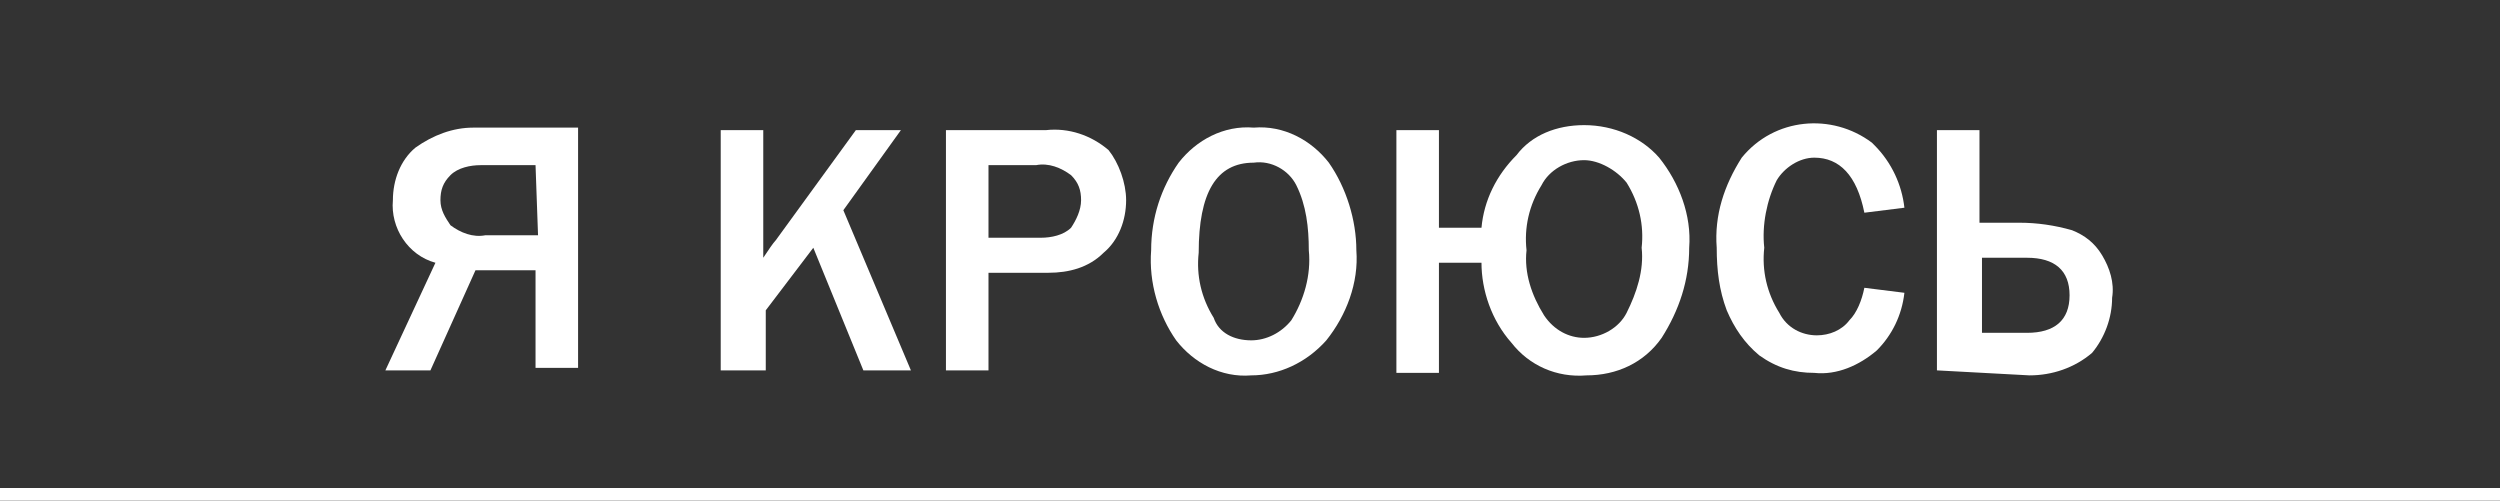
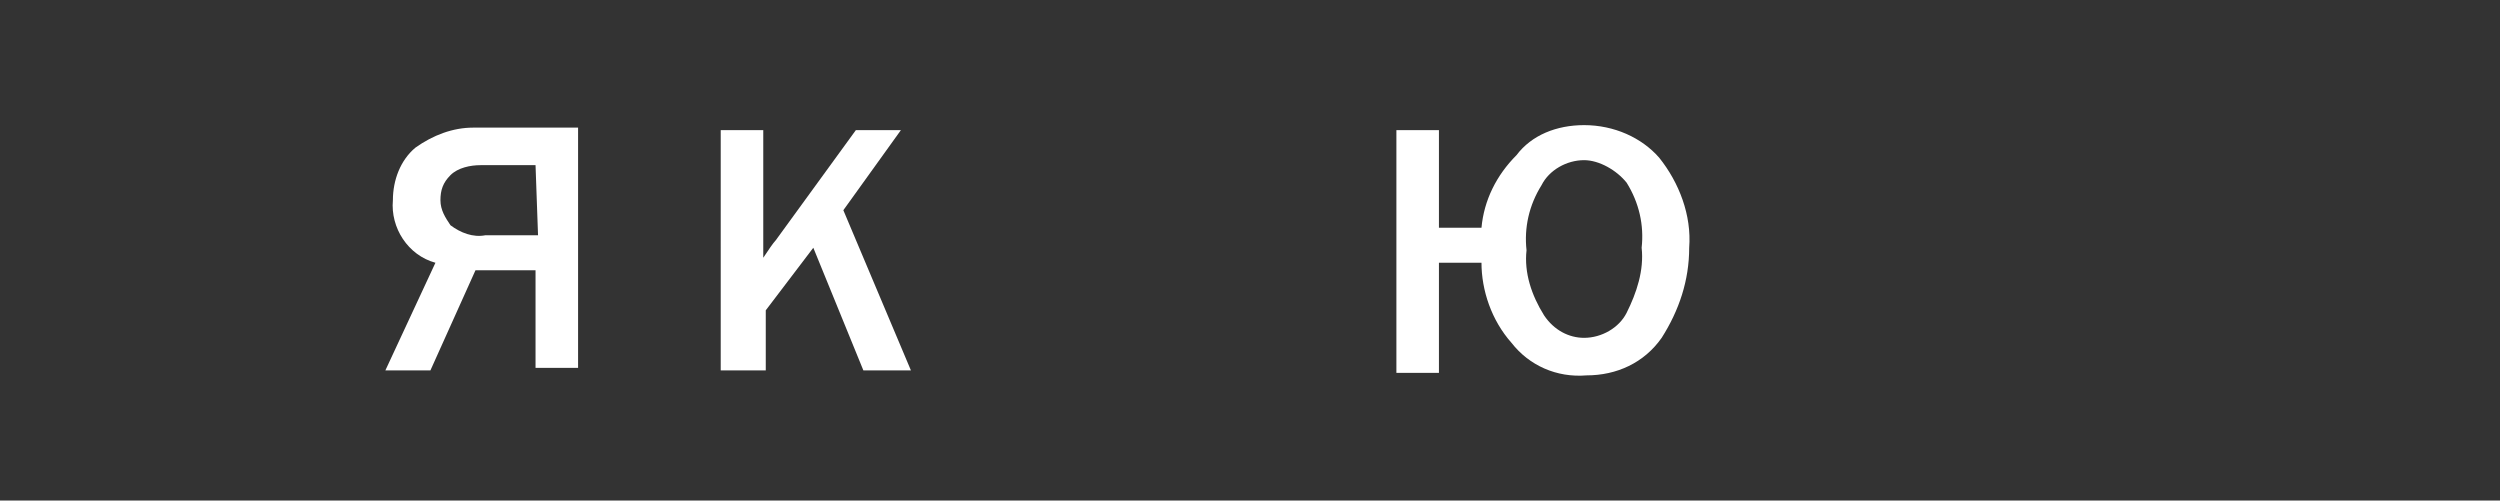
<svg xmlns="http://www.w3.org/2000/svg" version="1.1" id="Слой_1" x="0px" y="0px" viewBox="0 0 99.9 20" style="enable-background:new 0 0 99.9 20;" xml:space="preserve">
  <rect x="0" y="0" width="99.9" height="20" fill="#333333" stroke="none" />
  <style type="text/css">
	.st0{fill:#FFFFFF;}
</style>
  <title>cover_c</title>
  <path class="st0" d="M21.4,10.8H19l-1.8,4h-1.8l2-4.3c-1.1-0.3-1.8-1.4-1.7-2.5c0-0.8,0.3-1.6,0.9-2.1c0.7-0.5,1.5-0.8,2.3-0.8h4.2  v9.6h-1.7V10.8z M21.4,6.6h-2.2c-0.4,0-0.9,0.1-1.2,0.4c-0.3,0.3-0.4,0.6-0.4,1c0,0.4,0.2,0.7,0.4,1c0.4,0.3,0.9,0.5,1.4,0.4h2.1  L21.4,6.6z" />
  <path class="st0" d="M36.4,14.8h-1.9l-2-4.9l-1.9,2.5v2.4h-1.8V5.2h1.7v5.1c0.2-0.3,0.4-0.6,0.5-0.7l3.2-4.4H36l-2.3,3.2L36.4,14.8z  " />
-   <path class="st0" d="M39.5,14.8h-1.7V5.2h4c0.9-0.1,1.8,0.2,2.5,0.8C44.7,6.5,45,7.3,45,8c0,0.8-0.3,1.6-0.9,2.1  c-0.6,0.6-1.4,0.8-2.2,0.8h-2.4V14.8z M39.5,9.5h2.1c0.4,0,0.9-0.1,1.2-0.4C43,8.8,43.2,8.4,43.2,8c0-0.4-0.1-0.7-0.4-1  c-0.4-0.3-0.9-0.5-1.4-0.4h-1.9V9.5z" />
-   <path class="st0" d="M50,15c-1.2,0.1-2.3-0.5-3-1.4c-0.7-1-1.1-2.3-1-3.6c0-1.3,0.4-2.5,1.1-3.5c0.7-0.9,1.8-1.5,3-1.4  c1.2-0.1,2.3,0.5,3,1.4c0.7,1,1.1,2.3,1.1,3.5c0.1,1.3-0.4,2.6-1.2,3.6C52.2,14.5,51.1,15,50,15z M50,13.6c0.6,0,1.2-0.3,1.6-0.8  c0.5-0.8,0.8-1.8,0.7-2.8c0-0.9-0.1-1.8-0.5-2.6c-0.3-0.6-1-1-1.7-0.9c-1.5,0-2.2,1.2-2.2,3.6c-0.1,0.9,0.1,1.8,0.6,2.6  C48.7,13.3,49.3,13.6,50,13.6L50,13.6z" />
  <path class="st0" d="M59.2,10.5h-1.7v4.4h-1.7V5.2h1.7v3.9h1.7c0.1-1.1,0.6-2.1,1.4-2.9C61.2,5.4,62.2,5,63.3,5c1.2,0,2.3,0.5,3,1.3  c0.8,1,1.3,2.3,1.2,3.6c0,1.3-0.4,2.5-1.1,3.6c-0.7,1-1.8,1.5-3,1.5c-1.2,0.1-2.3-0.4-3-1.3C59.6,12.8,59.2,11.6,59.2,10.5z   M63.3,6.4c-0.7,0-1.4,0.4-1.7,1C61.1,8.2,60.9,9.1,61,10c-0.1,0.9,0.2,1.8,0.7,2.6c0.4,0.6,1,0.9,1.6,0.9c0.7,0,1.4-0.4,1.7-1  c0.4-0.8,0.7-1.7,0.6-2.6c0.1-0.9-0.1-1.8-0.6-2.6C64.6,6.8,63.9,6.4,63.3,6.4z" />
-   <path class="st0" d="M74.5,11.5l1.6,0.2c-0.1,0.9-0.5,1.7-1.1,2.3c-0.7,0.6-1.6,1-2.5,0.9c-0.8,0-1.5-0.2-2.2-0.7  c-0.6-0.5-1-1.1-1.3-1.8c-0.3-0.8-0.4-1.6-0.4-2.5c-0.1-1.3,0.3-2.5,1-3.6c1.3-1.6,3.6-1.8,5.2-0.6c0,0,0.1,0.1,0.1,0.1  c0.7,0.7,1.1,1.6,1.2,2.5l-1.6,0.2c-0.3-1.5-1-2.2-2-2.2c-0.6,0-1.2,0.4-1.5,0.9c-0.4,0.8-0.6,1.8-0.5,2.7c-0.1,0.9,0.1,1.8,0.6,2.6  c0.3,0.6,0.9,0.9,1.5,0.9c0.5,0,1-0.2,1.3-0.6C74.2,12.5,74.4,12,74.5,11.5z" />
-   <path class="st0" d="M77.4,14.8V5.2h1.7v3.7h1.6c0.7,0,1.4,0.1,2.1,0.3c0.5,0.2,0.9,0.5,1.2,1c0.3,0.5,0.5,1.1,0.4,1.7  c0,0.8-0.3,1.6-0.8,2.2c-0.7,0.6-1.6,0.9-2.5,0.9L77.4,14.8z M79.2,13.3H81c1.1,0,1.7-0.5,1.7-1.5s-0.6-1.5-1.7-1.5h-1.8V13.3z" />
-   <rect y="19.5" class="st0" width="99.9" height="0.5" />
</svg>